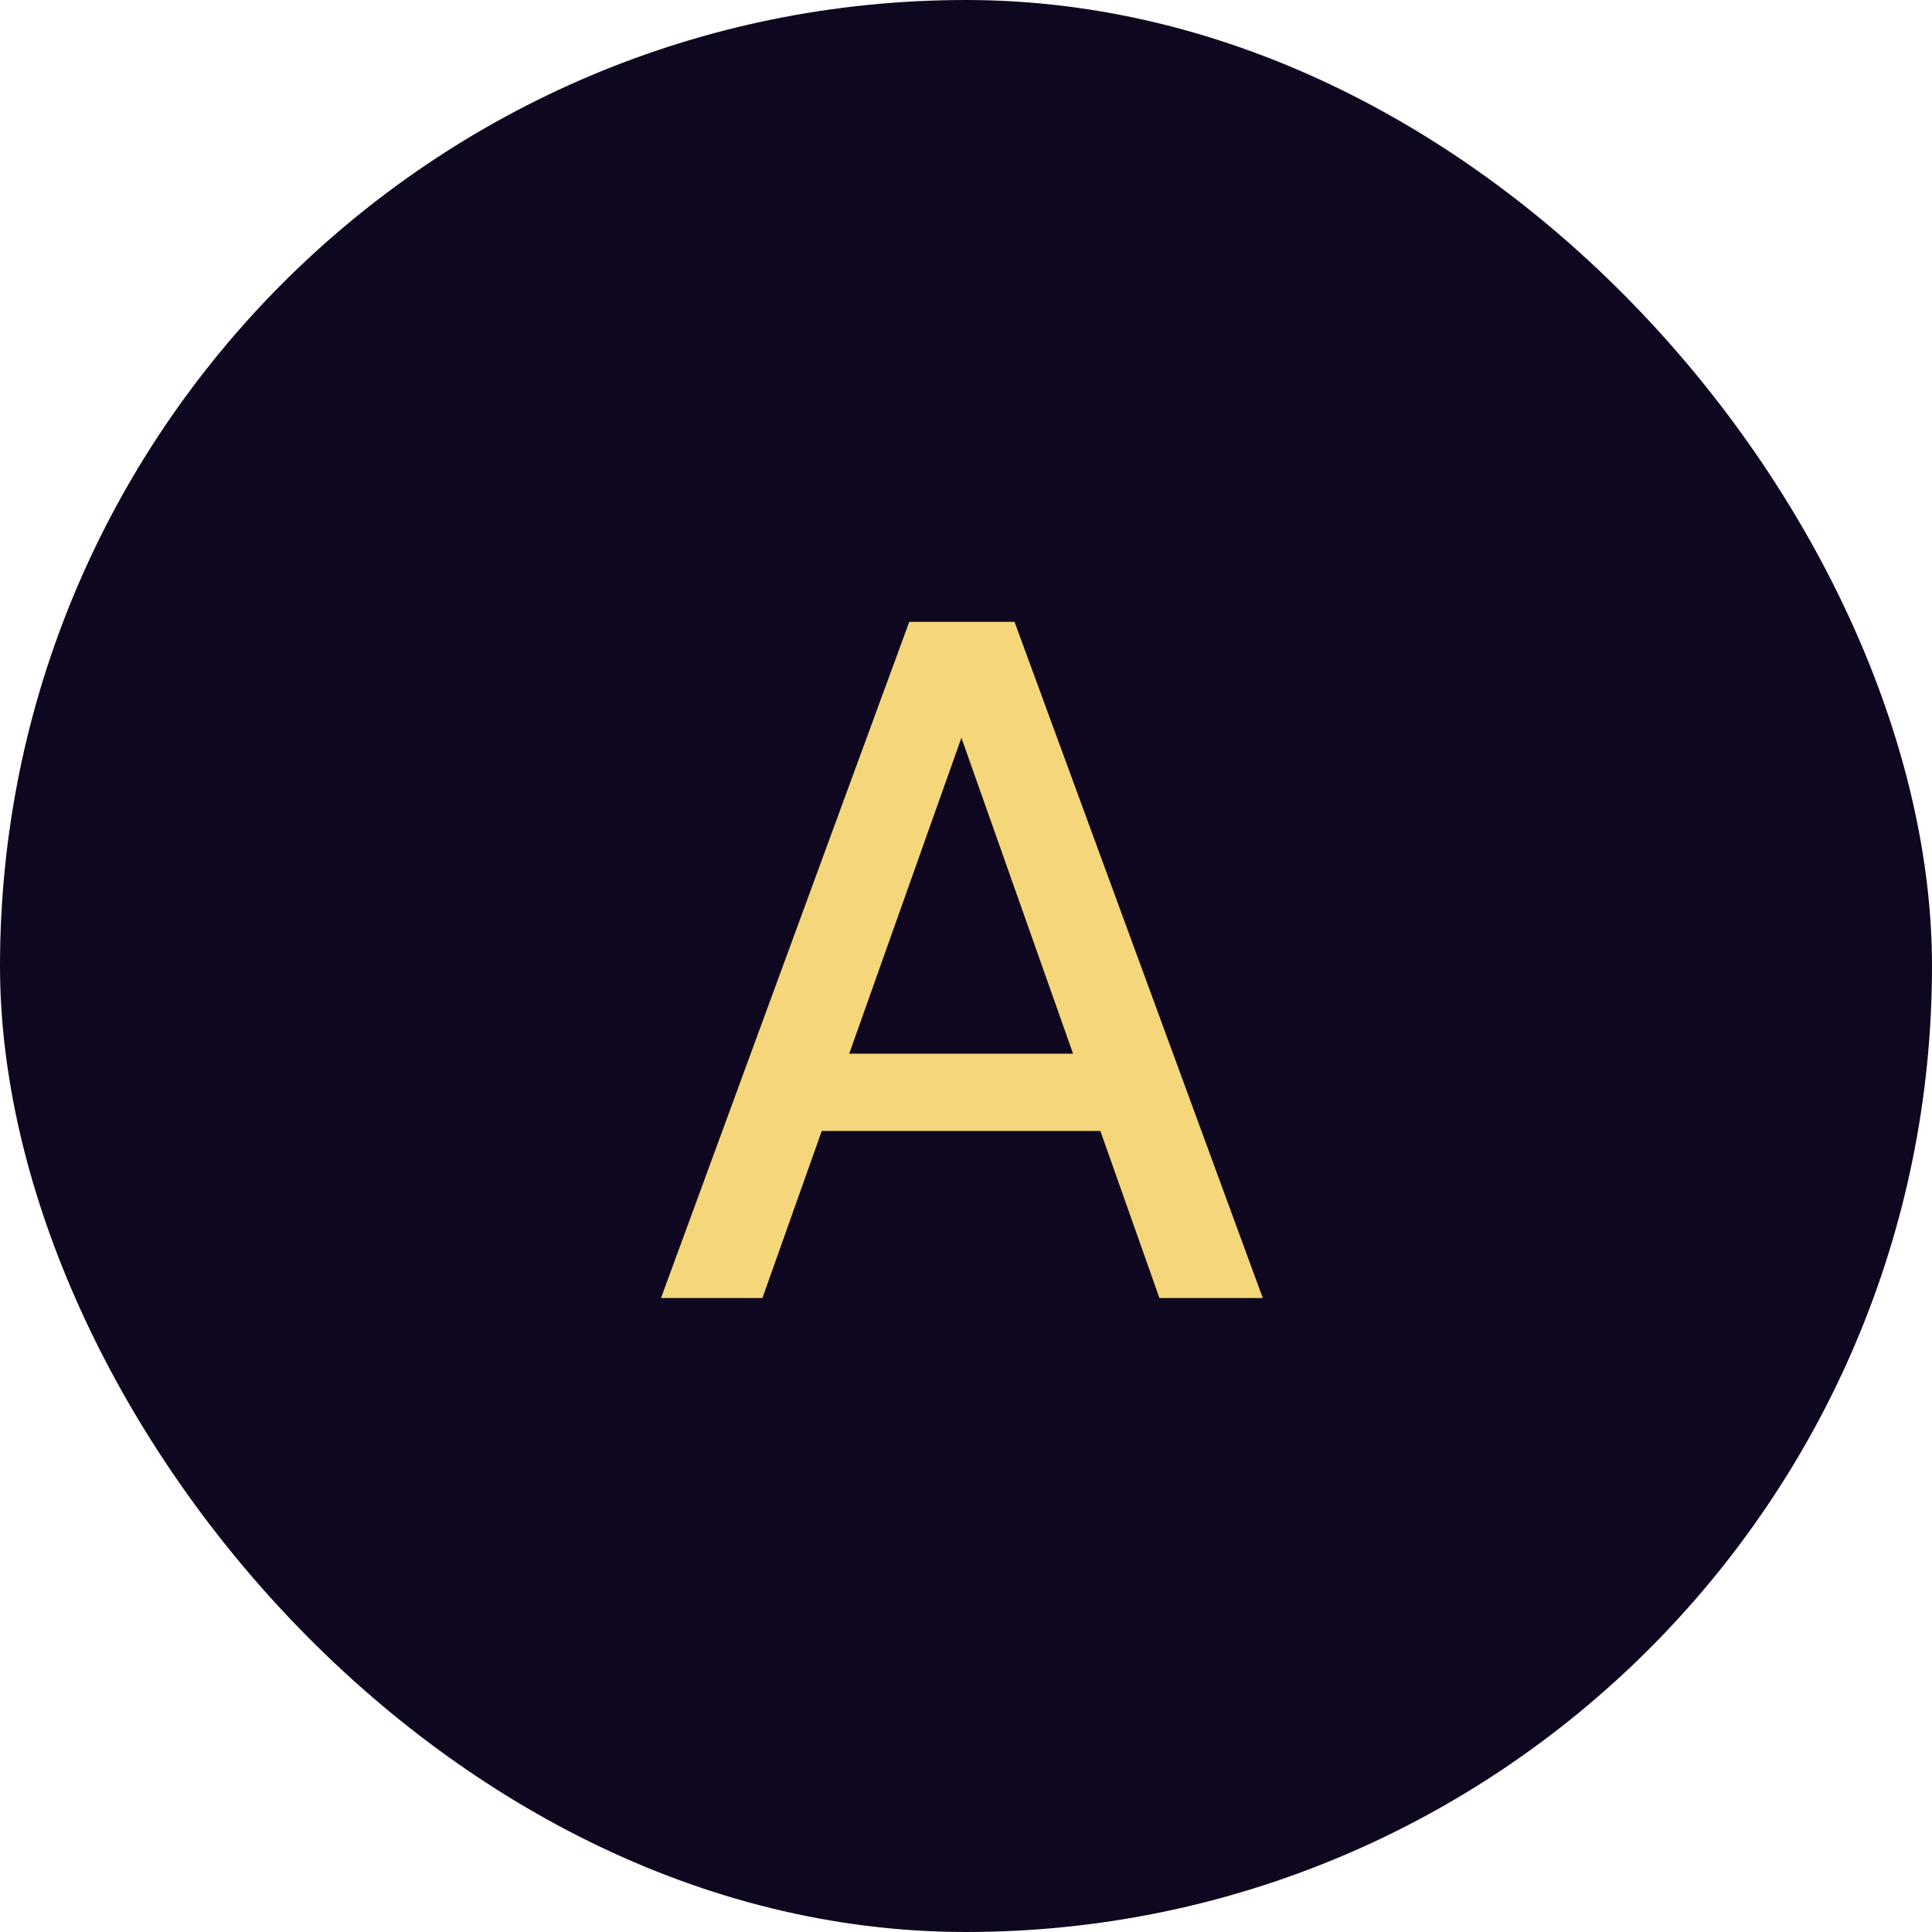
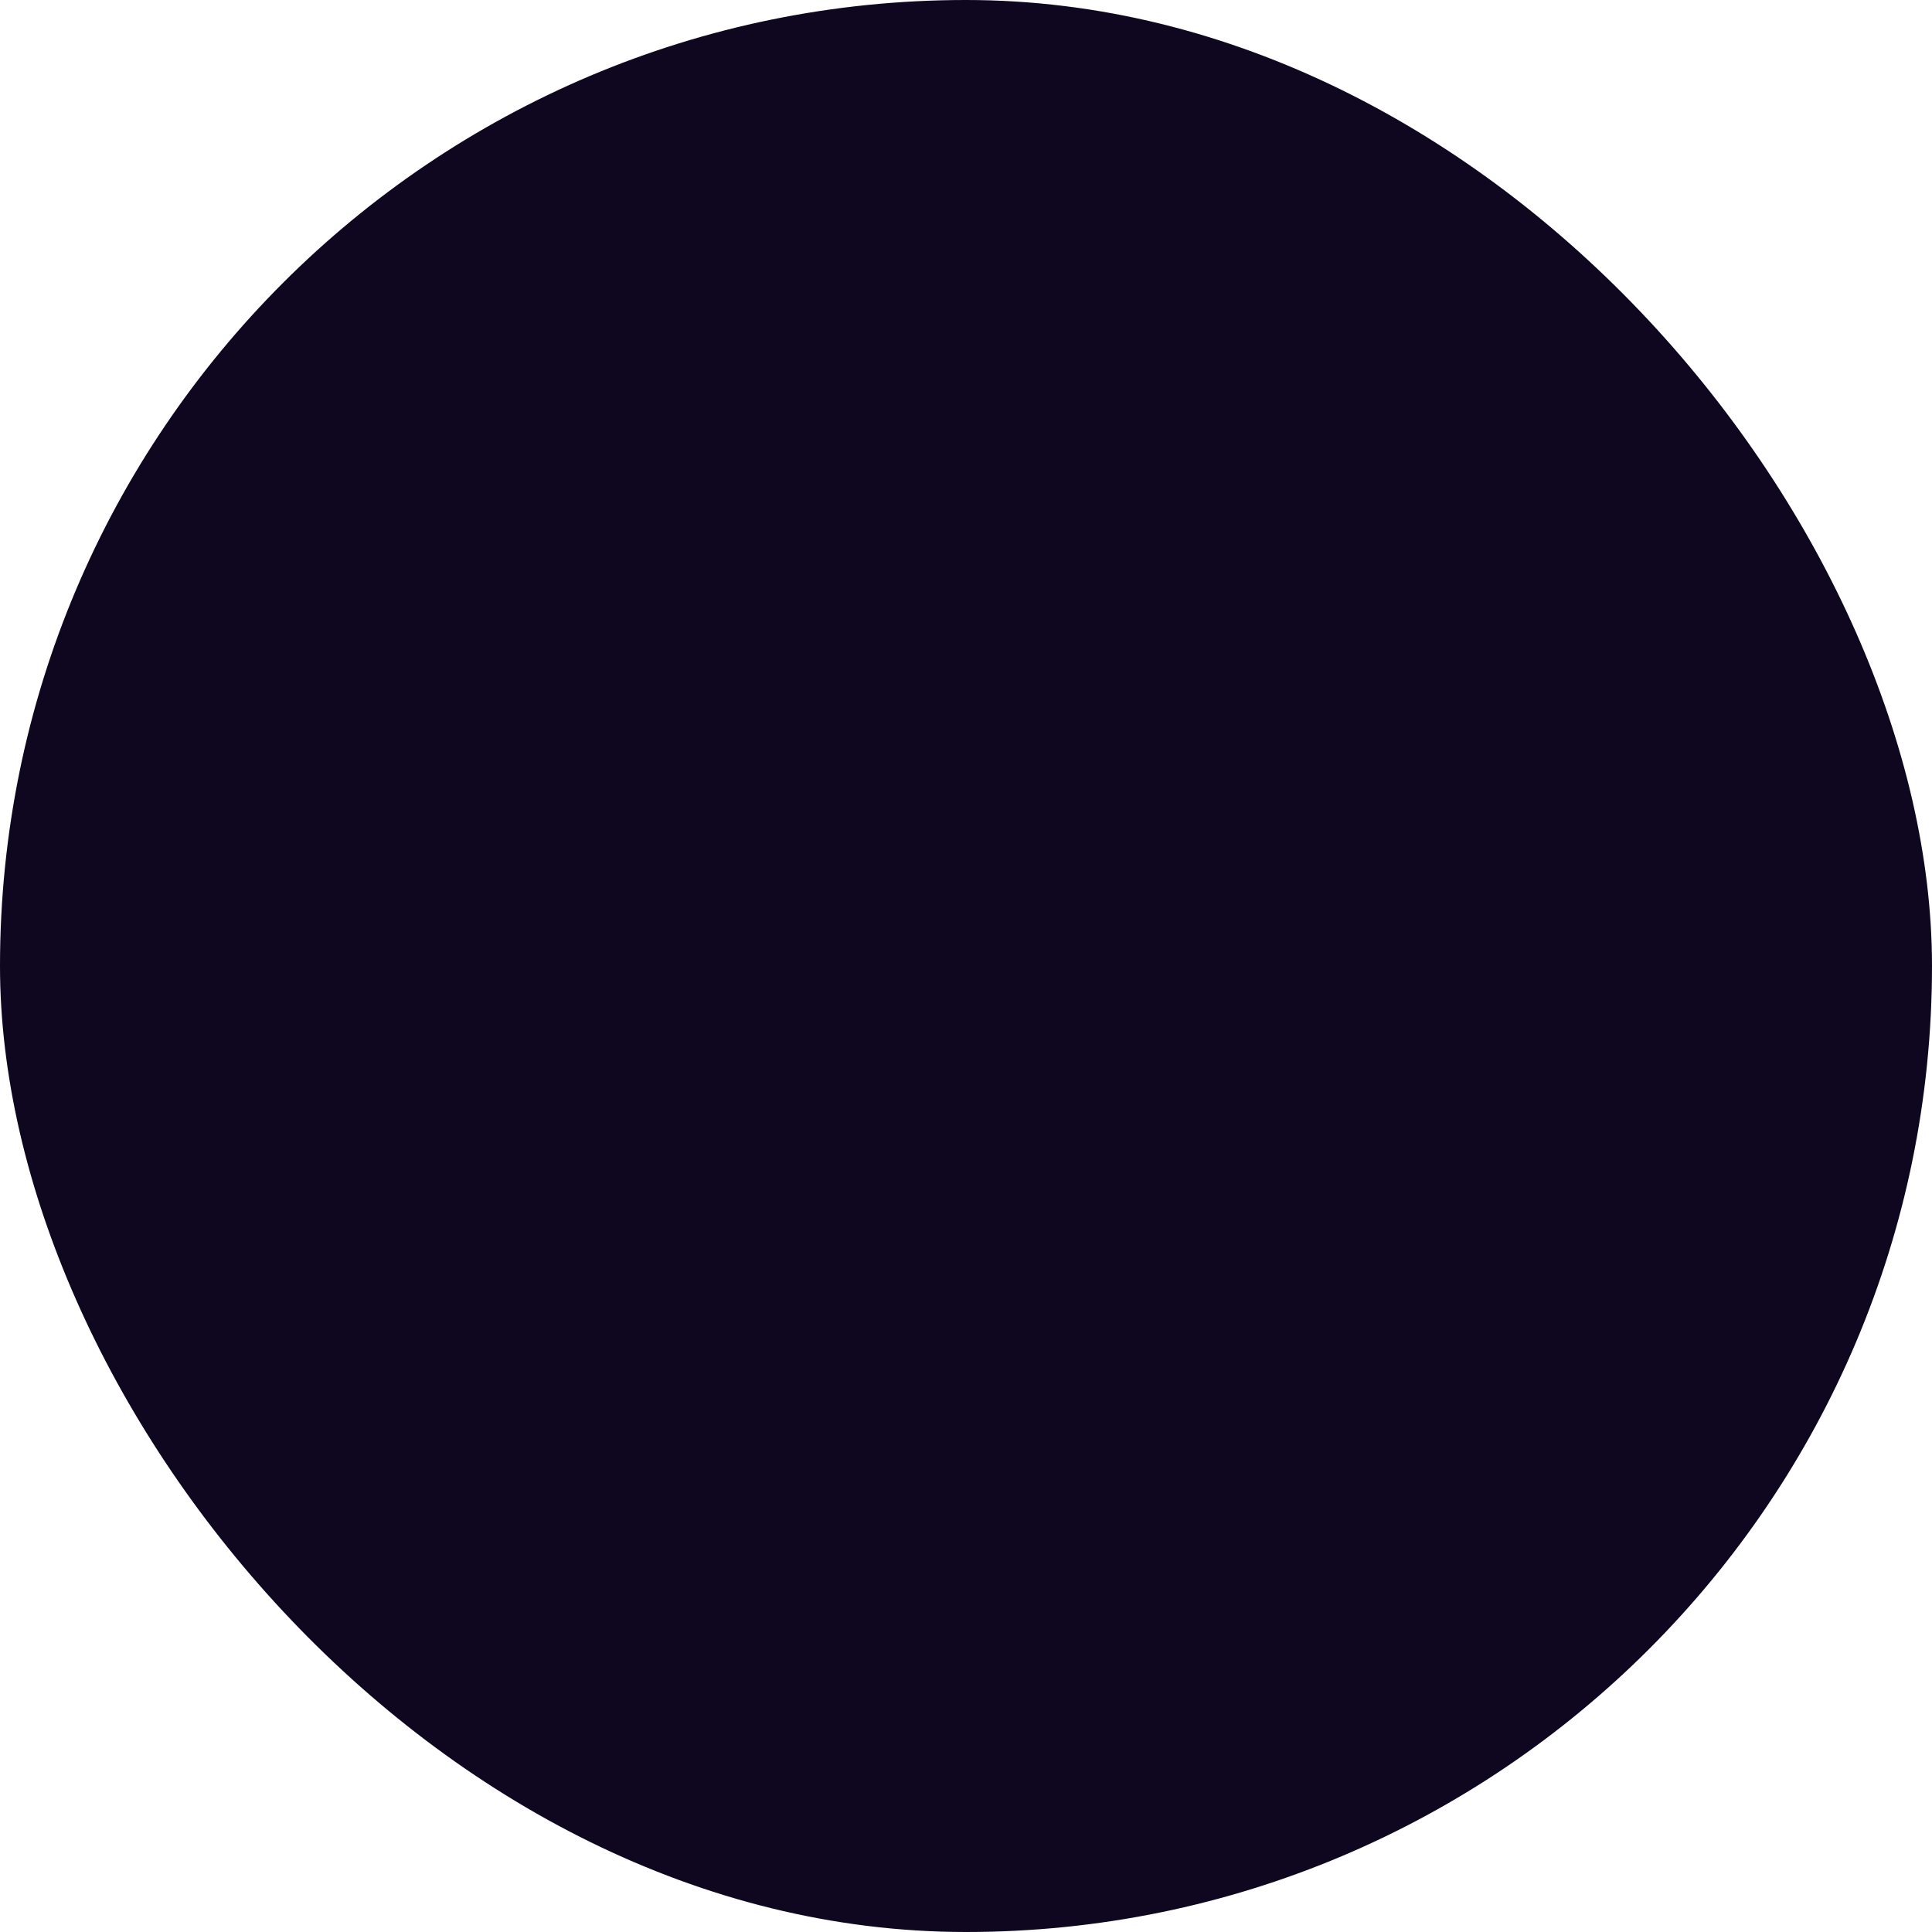
<svg xmlns="http://www.w3.org/2000/svg" width="64" height="64" viewBox="0 0 64 64" fill="none">
  <rect width="64" height="64" rx="32" fill="#0E071F" />
-   <path d="M21.896 43L30.12 20.6H33.608L41.832 43H38.408L31.848 24.44L25.256 43H21.896ZM25.608 37.464L26.504 34.904H37.032L37.928 37.464H25.608Z" fill="#F5D67A" />
</svg>